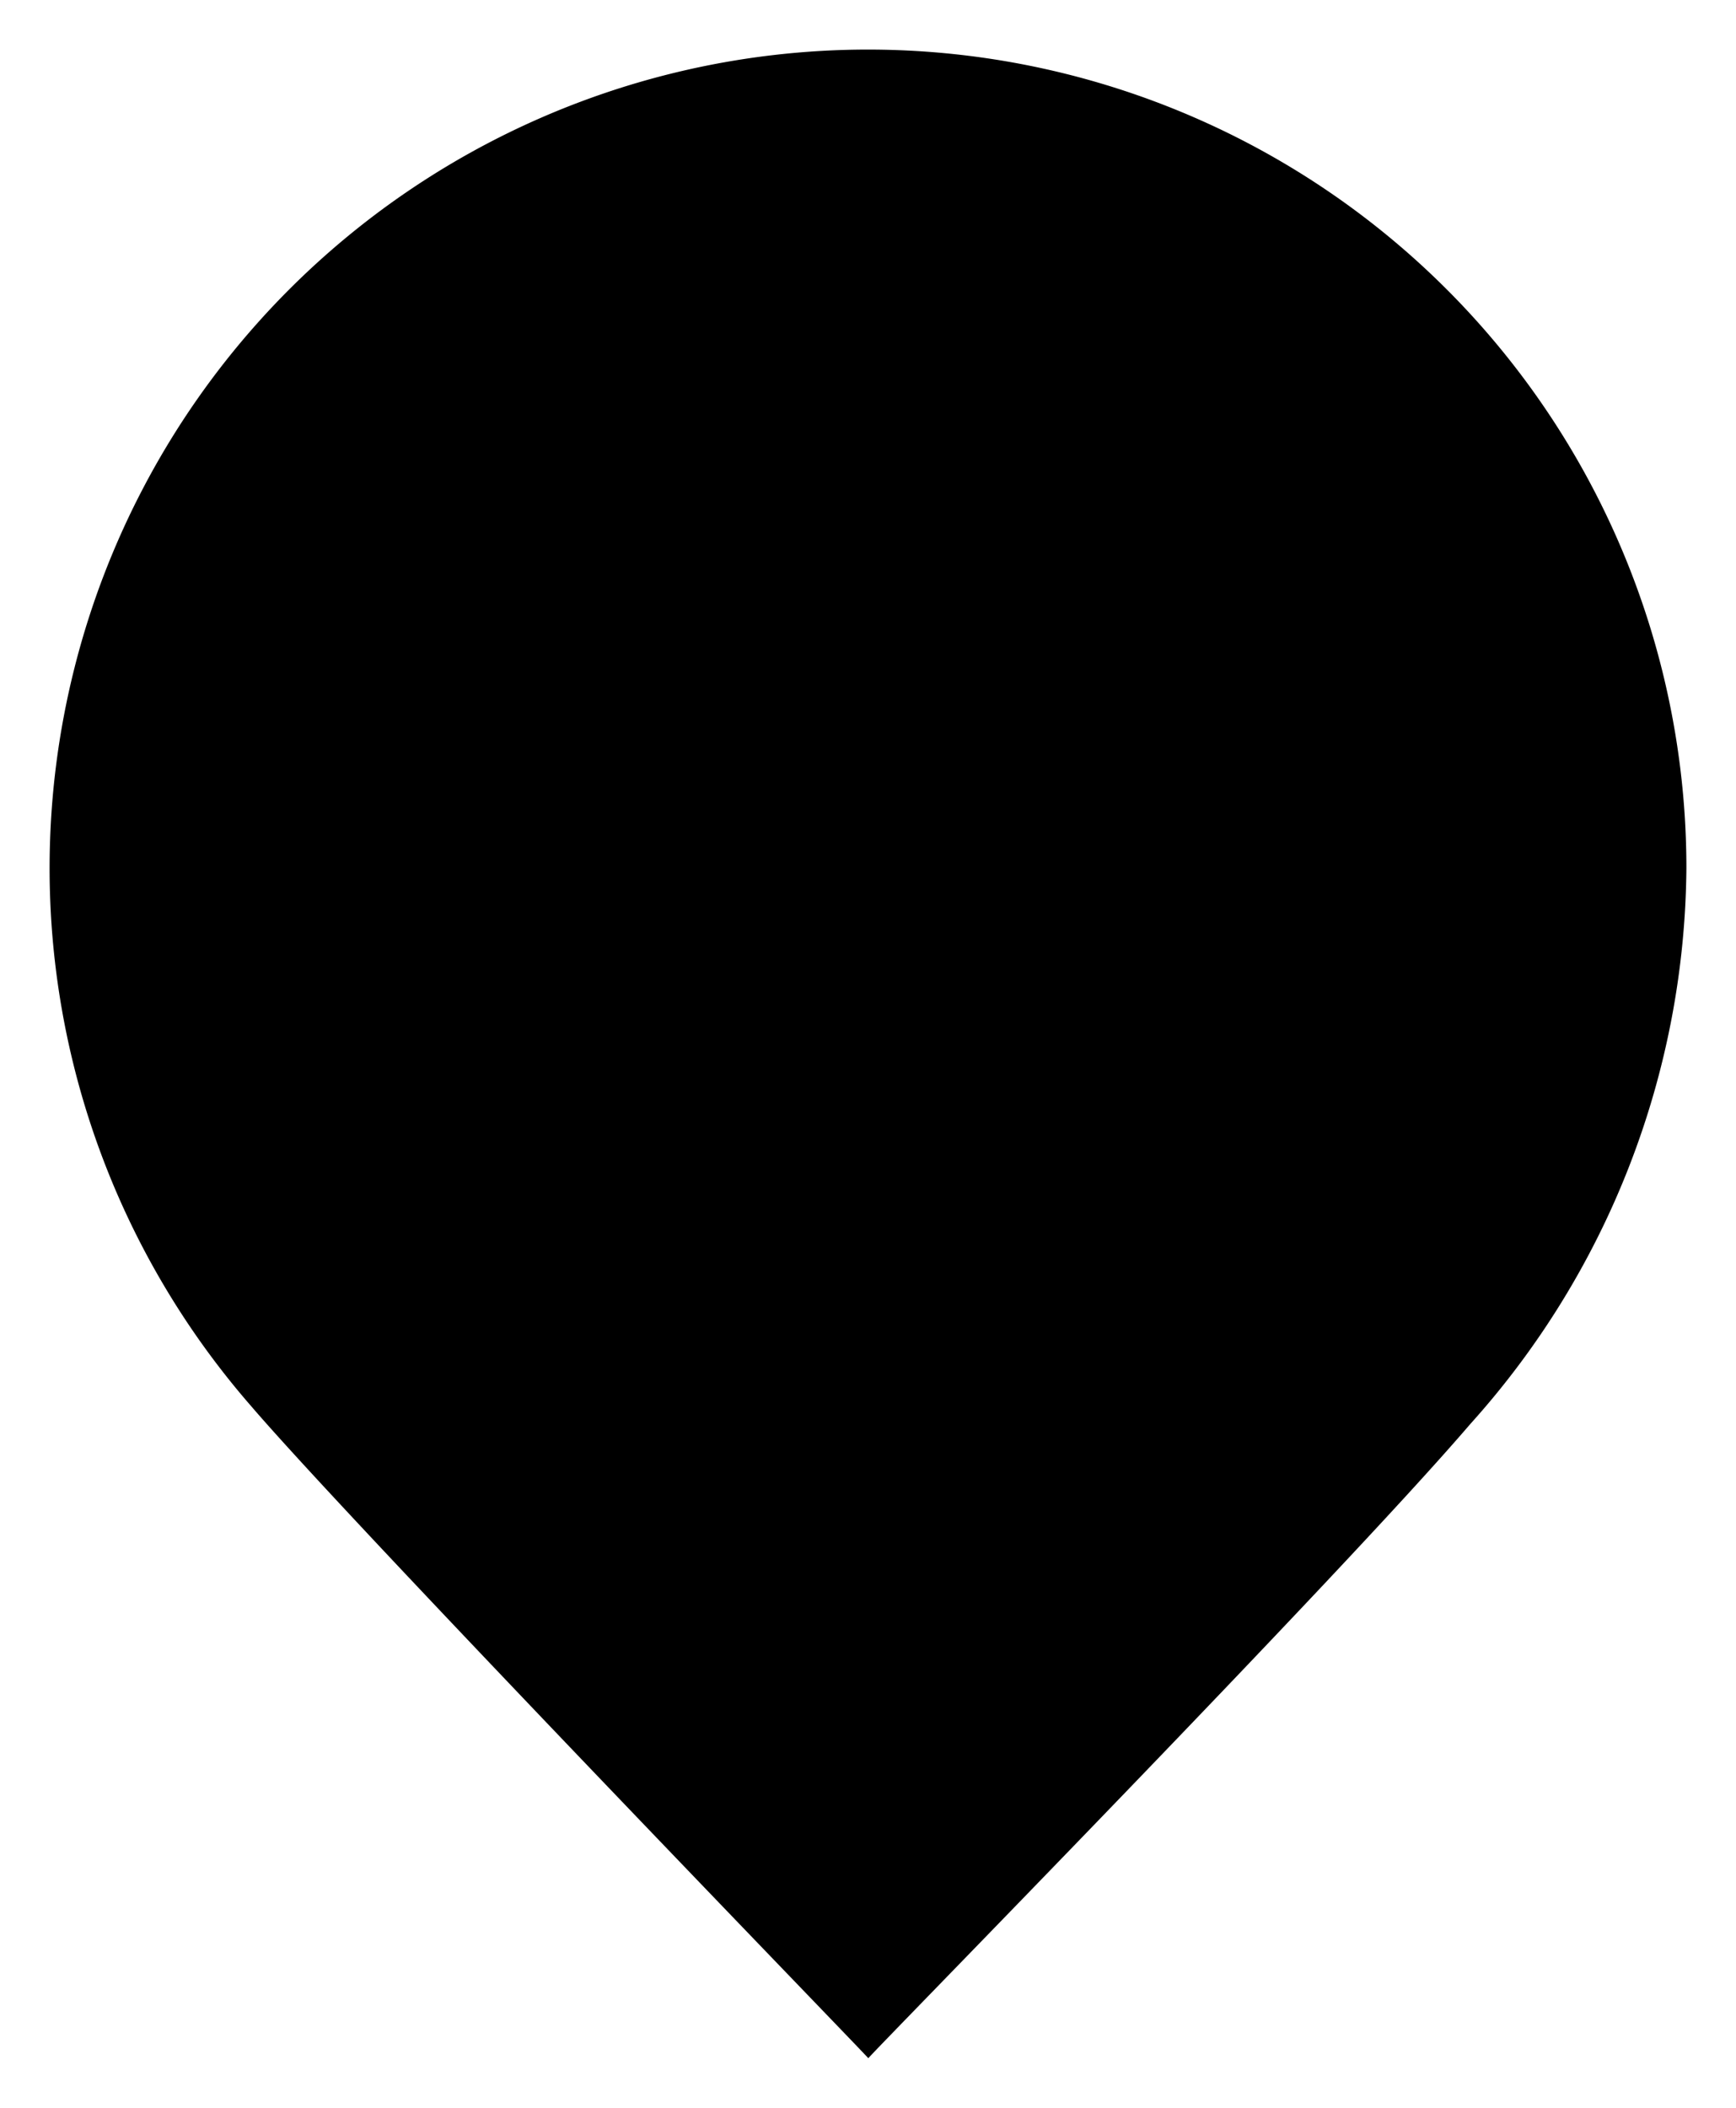
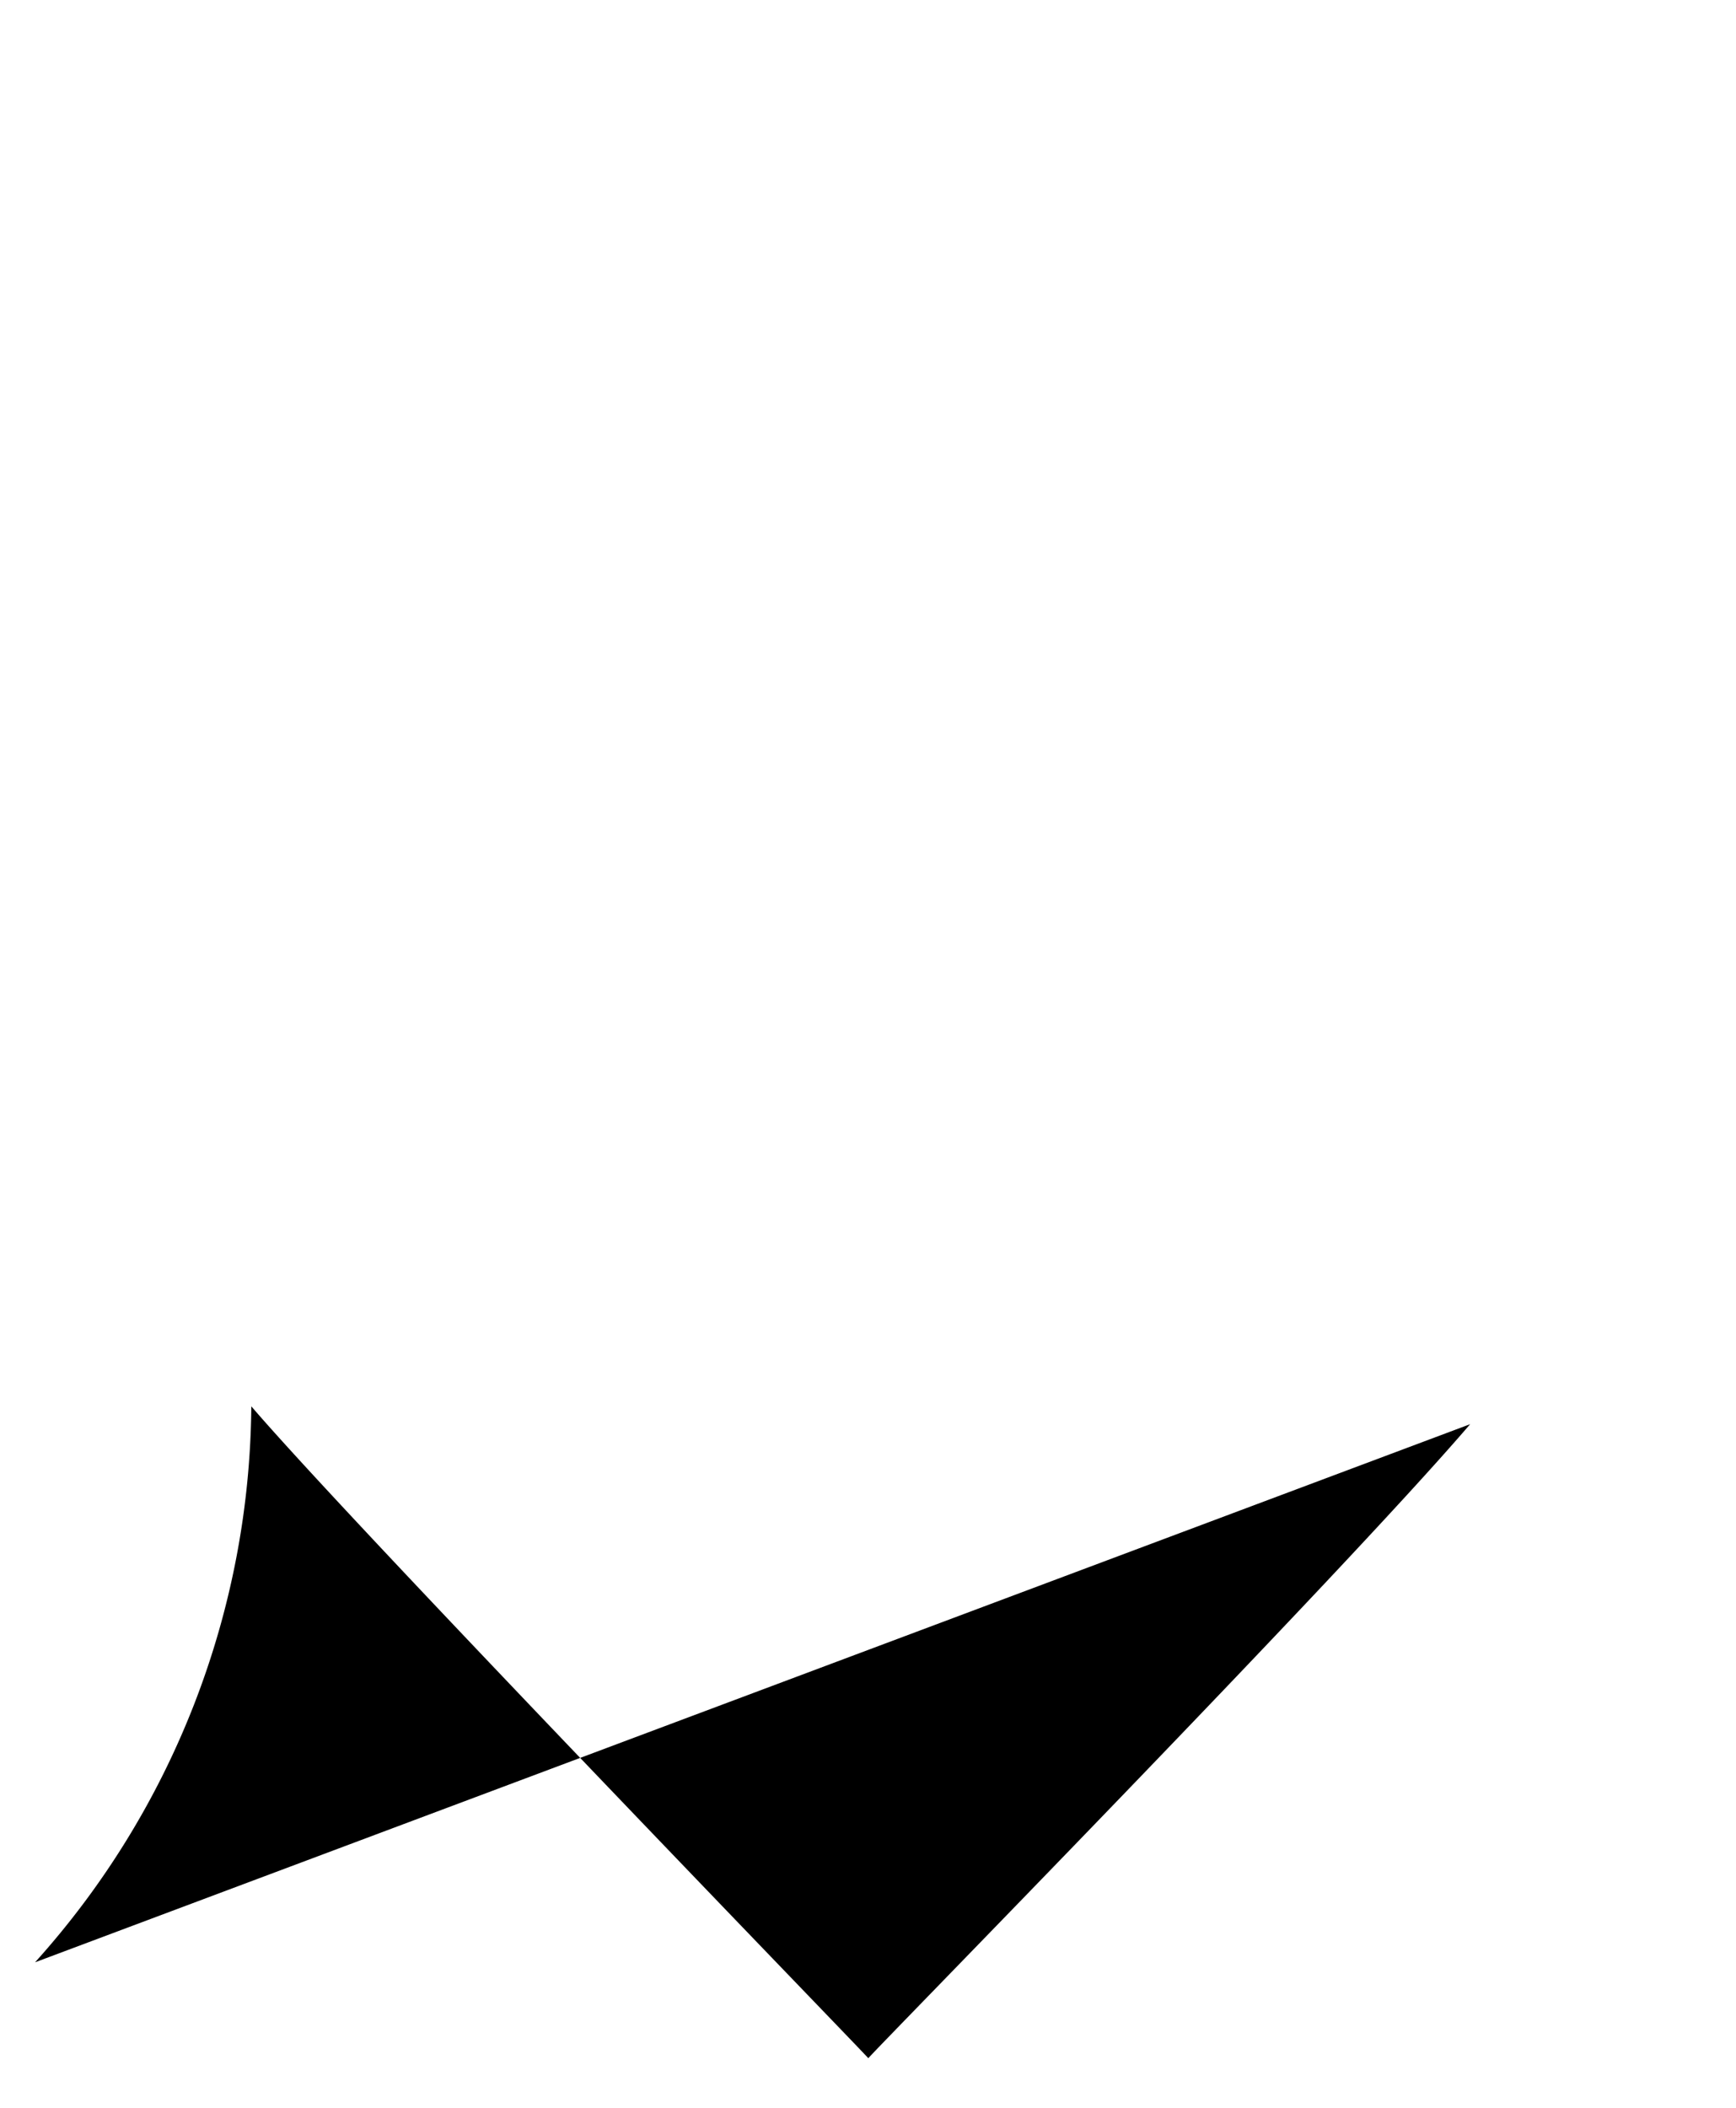
<svg xmlns="http://www.w3.org/2000/svg" viewBox="0 0 52.5 63.73">
-   <path class="cls-1" d="M44.46 43.06c-3.95 4.61-18 18.91-18.2 19.17-.26-.3-15.53-16.06-18.66-19.71A24.75 24.75 0 1151 26.25a25.4 25.4 0 01-6.54 16.81" />
+   <path class="cls-1" d="M44.46 43.06c-3.95 4.61-18 18.91-18.2 19.17-.26-.3-15.53-16.06-18.66-19.71a25.4 25.4 0 01-6.54 16.81" />
</svg>